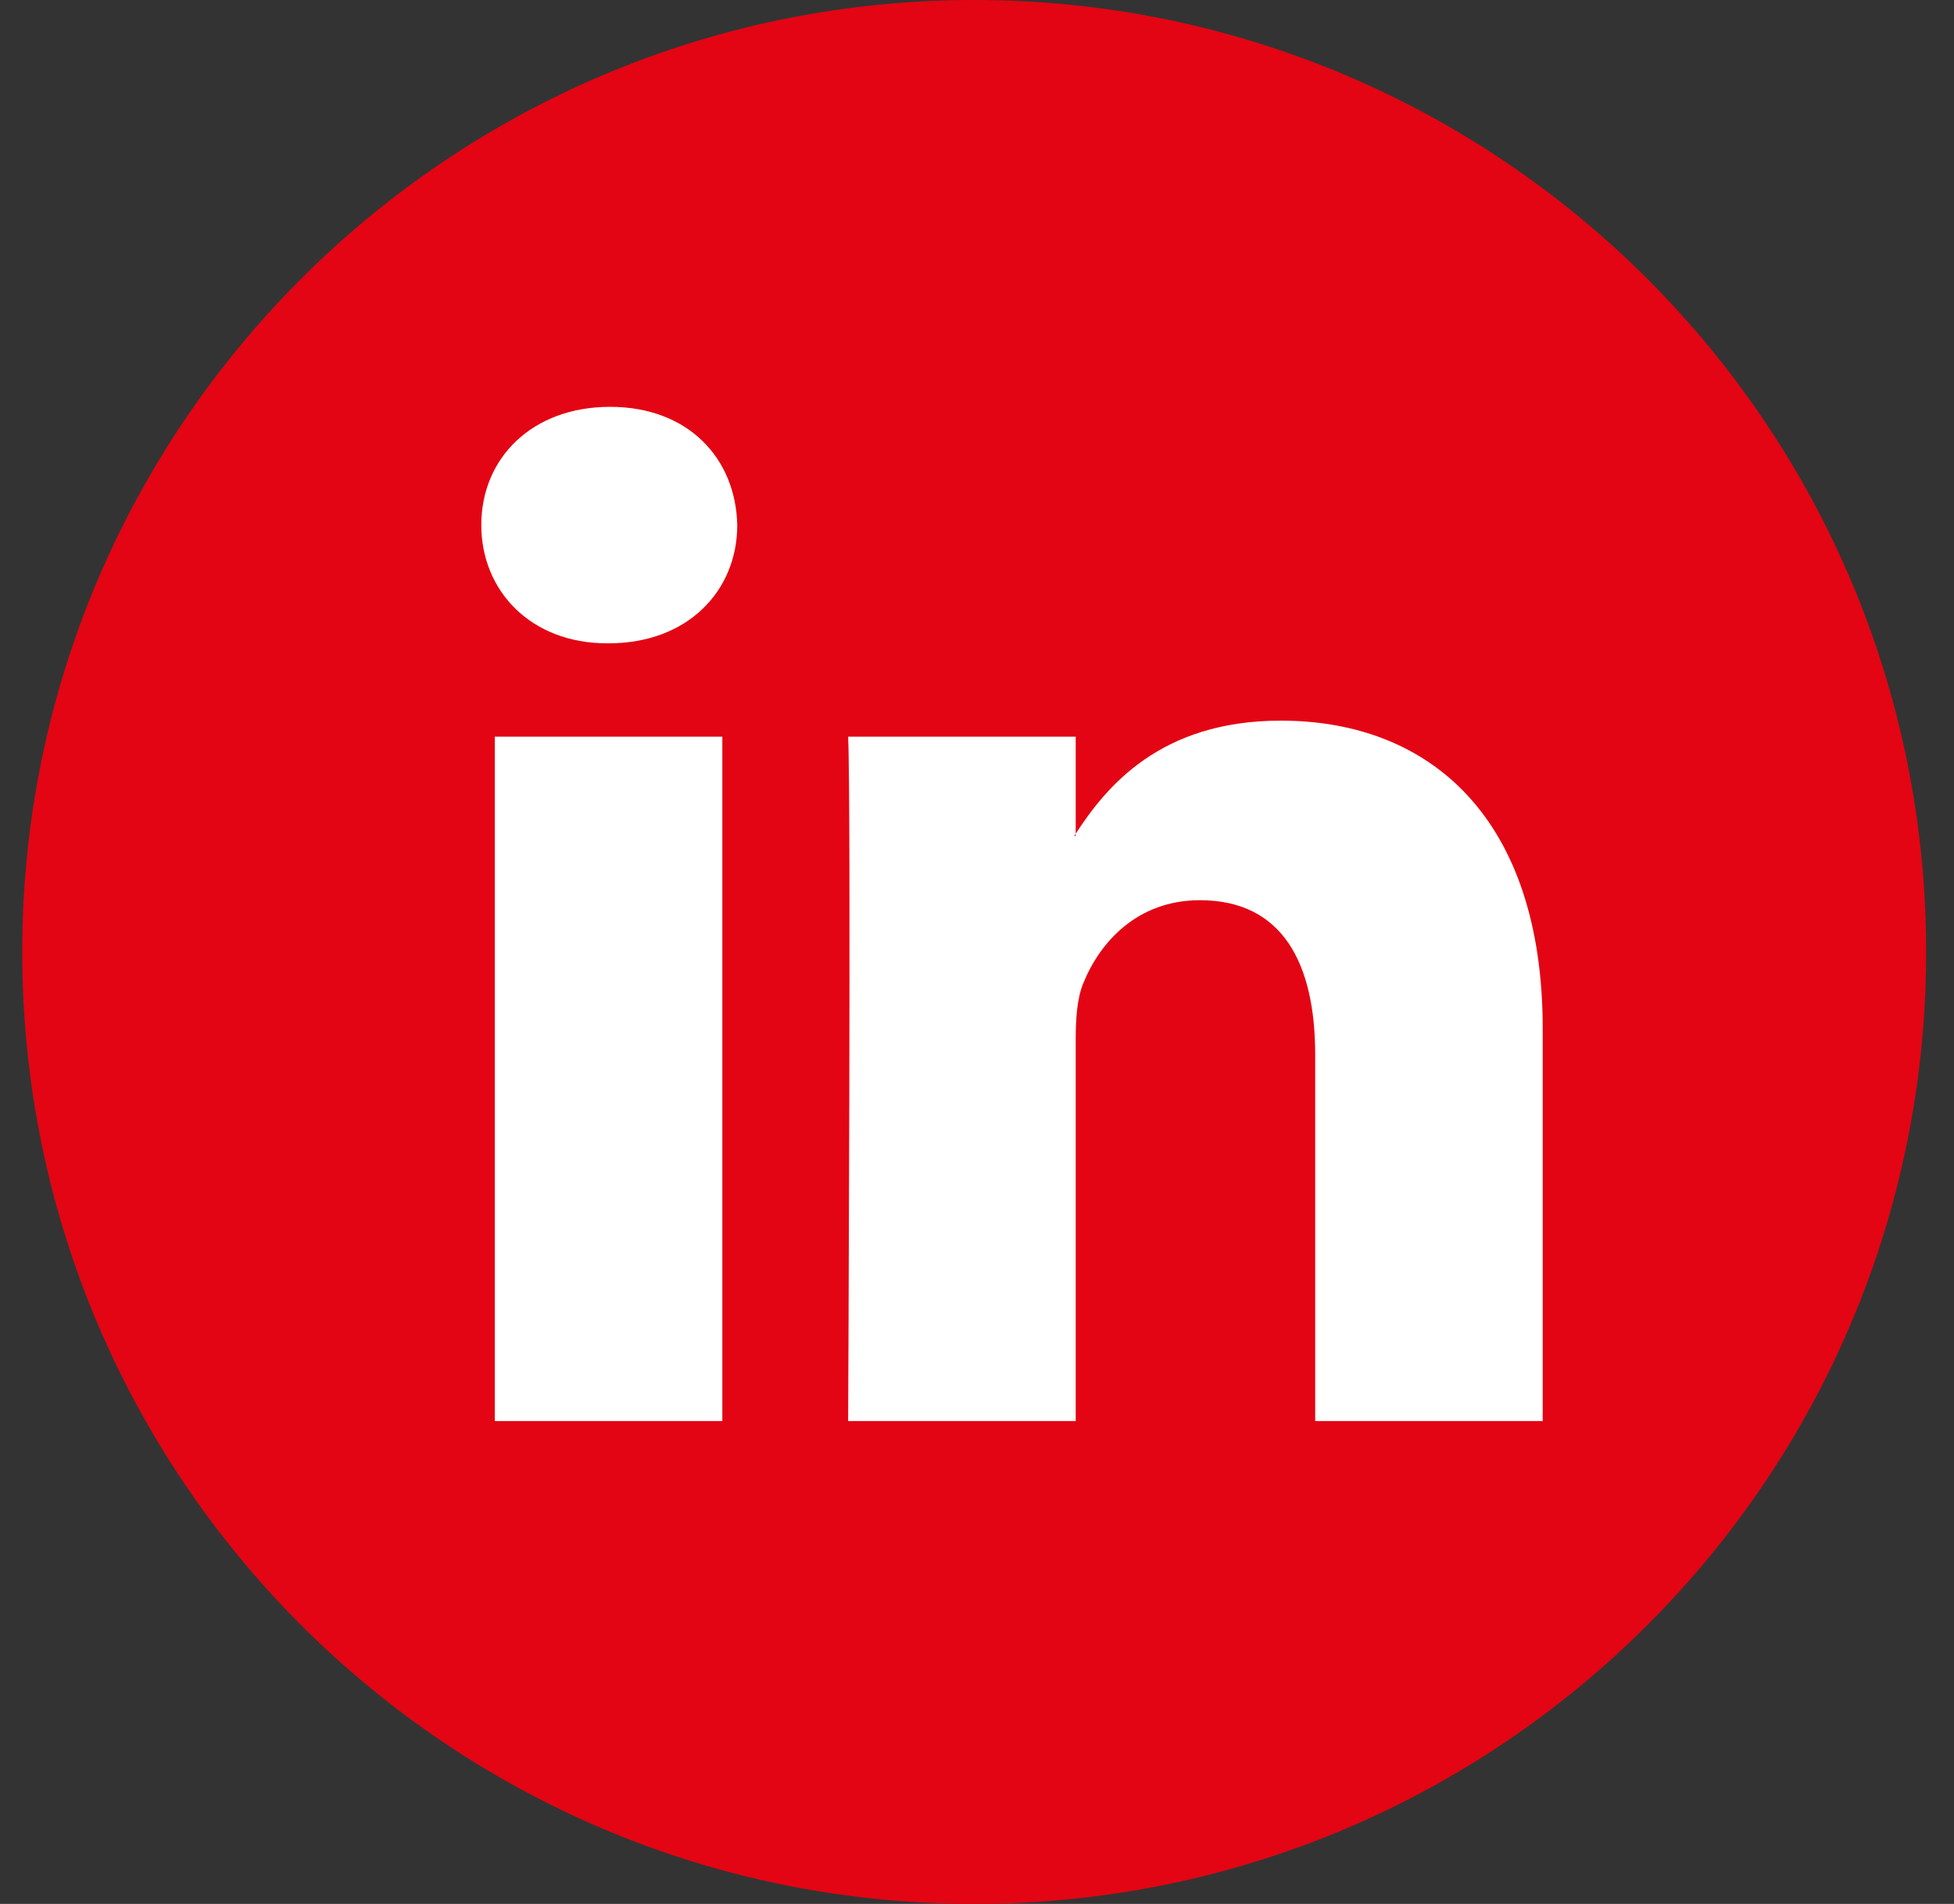
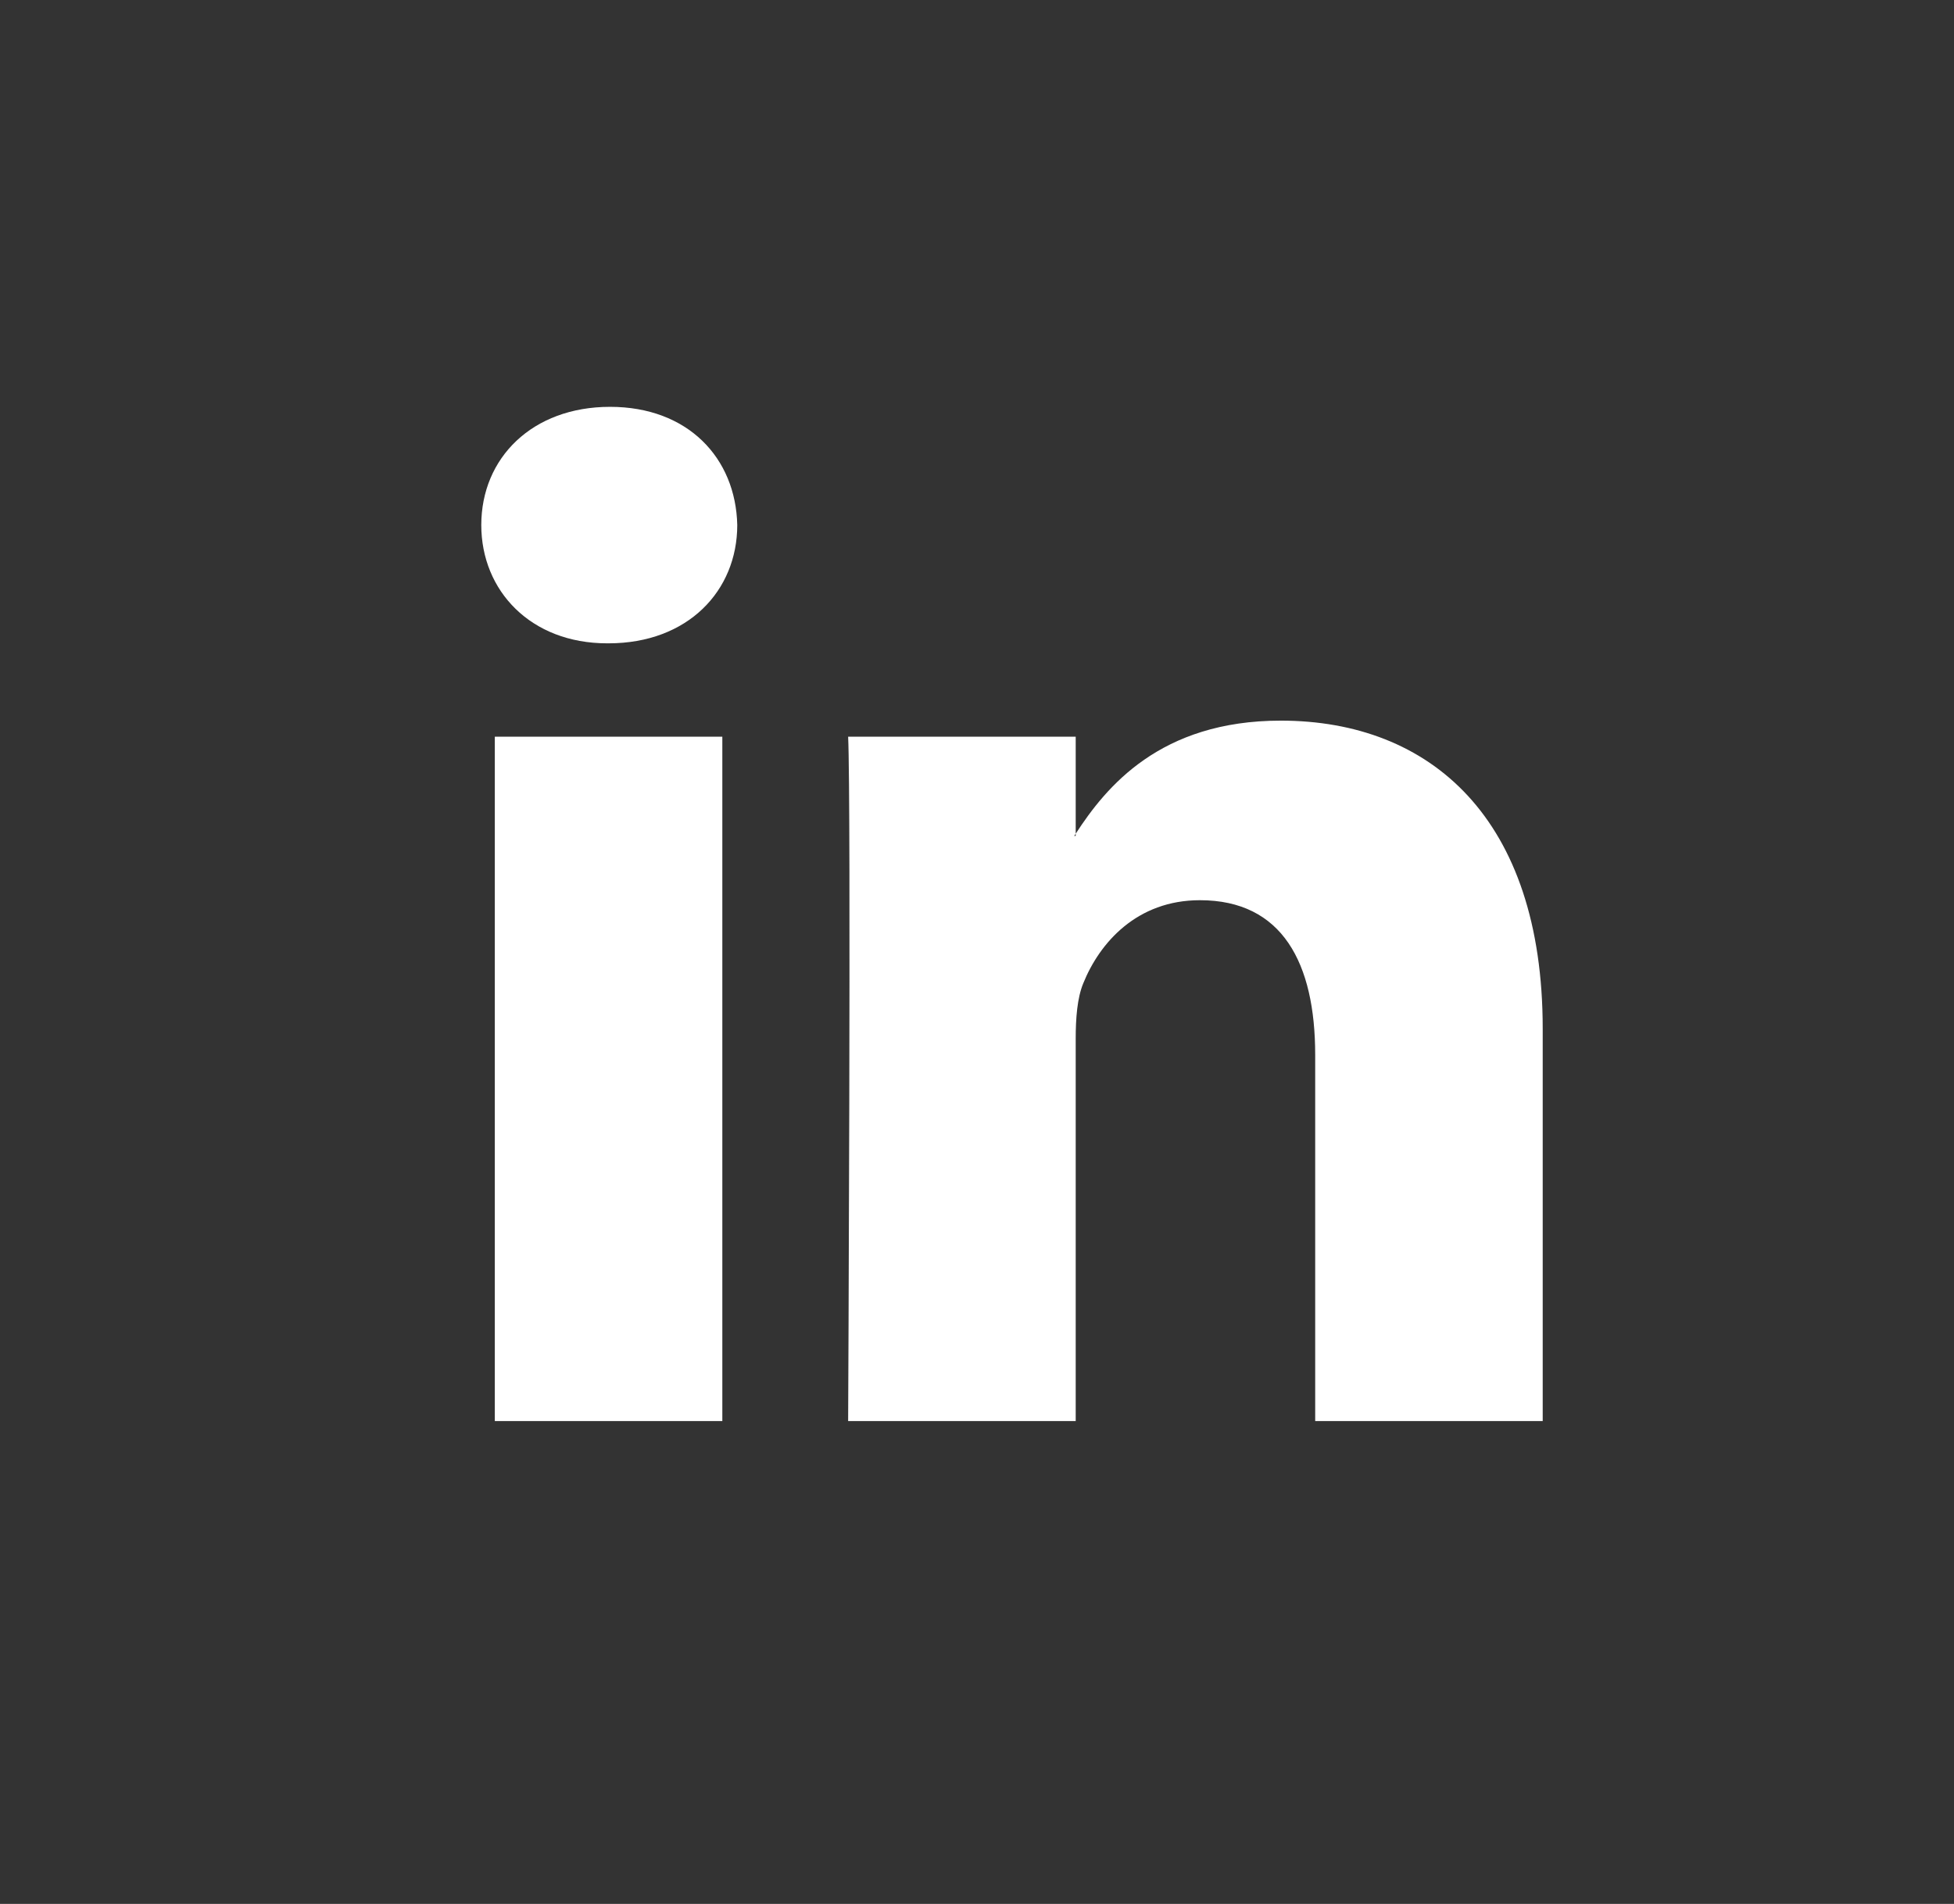
<svg xmlns="http://www.w3.org/2000/svg" width="39" height="38" viewBox="0 0 39 38" fill="none">
  <rect x="0" y="0" width="39" height="38" fill="#333333" stroke="none" />
-   <path d="M19.444 38C29.938 38 38.444 29.493 38.444 19C38.444 8.507 29.938 0 19.444 0C8.951 0 0.444 8.507 0.444 19C0.444 29.493 8.951 38 19.444 38Z" fill="#E30513" />
  <path d="M30.791 20.53V28.363H26.25V21.055C26.25 19.22 25.594 17.967 23.949 17.967C22.695 17.967 21.949 18.811 21.62 19.628C21.5 19.919 21.47 20.325 21.47 20.734V28.363H16.928C16.928 28.363 16.989 15.985 16.928 14.704H21.47V16.64C21.461 16.655 21.448 16.67 21.44 16.684H21.47V16.64C22.073 15.711 23.15 14.383 25.563 14.383C28.551 14.383 30.791 16.335 30.791 20.53ZM12.176 8.12C10.623 8.12 9.606 9.14 9.606 10.479C9.606 11.791 10.593 12.84 12.117 12.84H12.146C13.73 12.84 14.715 11.791 14.715 10.479C14.685 9.14 13.73 8.12 12.176 8.12ZM9.876 28.363H14.417V14.704H9.876V28.363Z" fill="white" />
</svg>